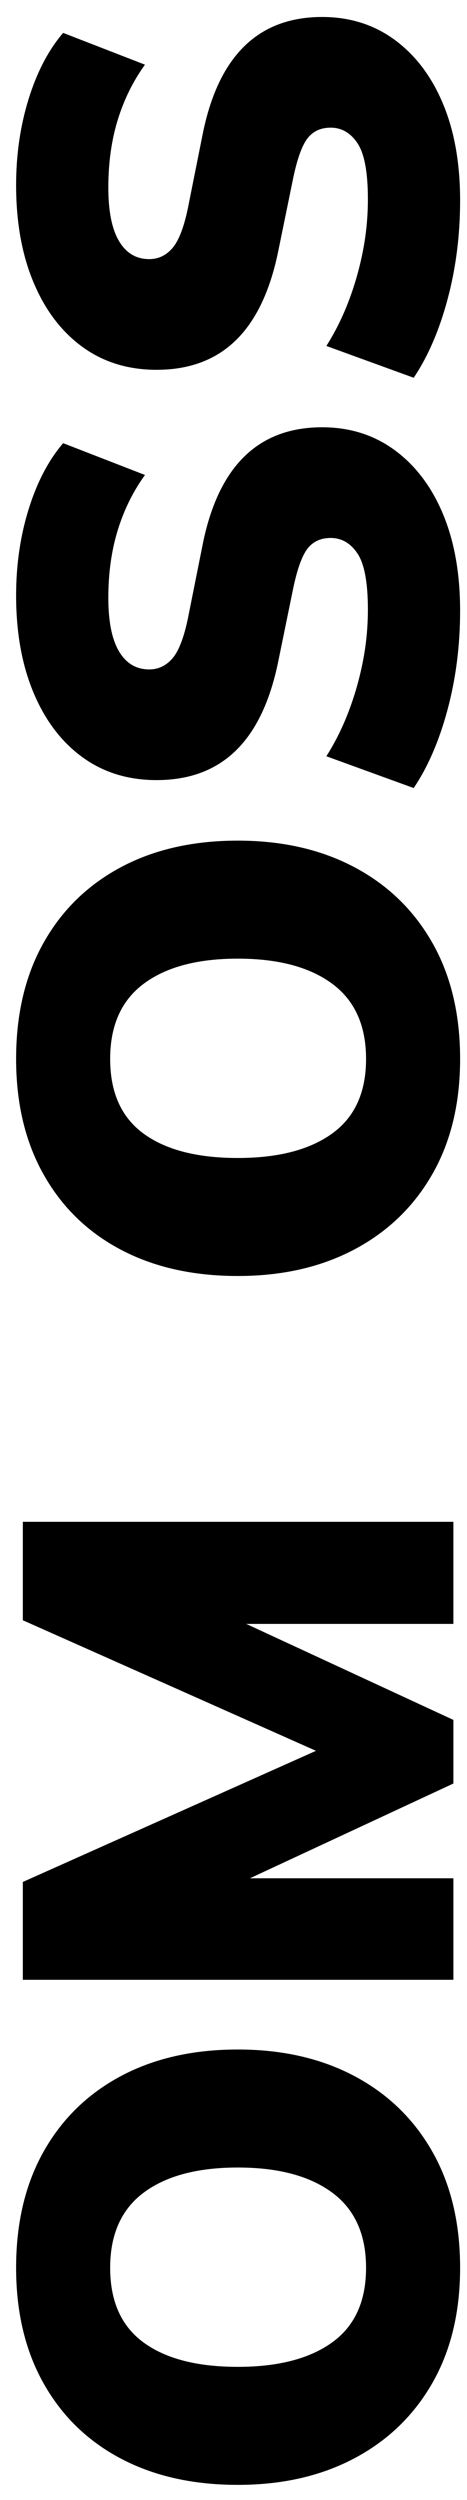
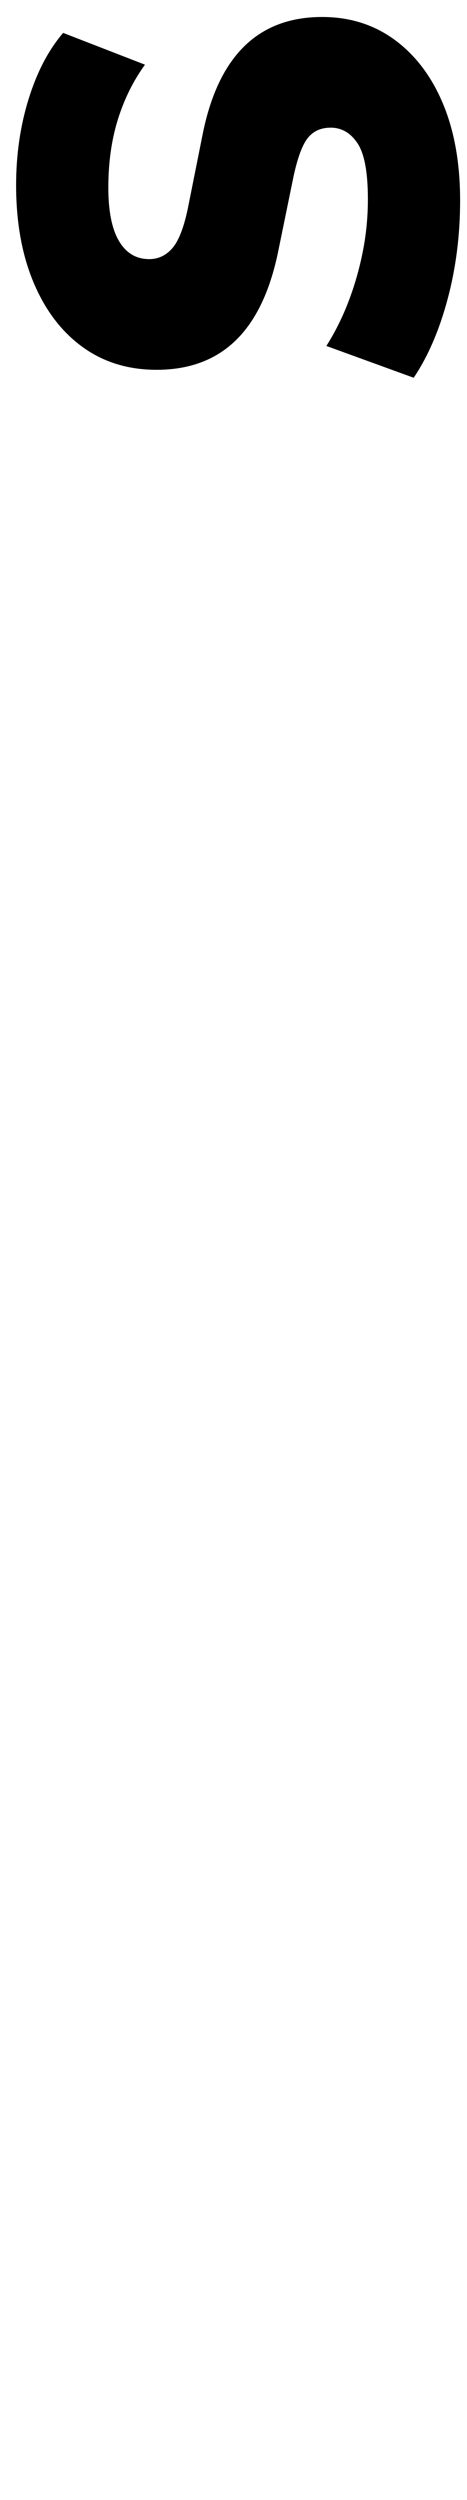
<svg xmlns="http://www.w3.org/2000/svg" version="1.1" id="Layer_1" x="0px" y="0px" width="124.75px" height="667px" viewBox="0 0 124.75 667" enable-background="new 0 0 124.75 667" xml:space="preserve">
  <g>
-     <path d="M63.525,662.978c-11.963,0-22.376-2.337-31.243-7.015c-8.863-4.676-15.744-11.364-20.638-20.067   c-4.895-8.7-7.342-18.979-7.342-30.835c0-11.963,2.447-22.295,7.342-30.997c4.894-8.701,11.774-15.418,20.638-20.149   c8.866-4.731,19.279-7.097,31.243-7.097c11.855,0,22.243,2.366,31.16,7.097c8.92,4.731,15.854,11.448,20.801,20.149   c4.951,8.702,7.424,19.034,7.424,30.997c0,11.856-2.473,22.106-7.424,30.753c-4.947,8.647-11.881,15.336-20.801,20.067   C85.769,660.612,75.381,662.978,63.525,662.978z M63.525,631.49c10.767,0,19.169-2.174,25.205-6.525   c6.037-4.349,9.055-10.984,9.055-19.904c0-8.917-3.018-15.605-9.055-20.066c-6.036-4.459-14.438-6.689-25.205-6.689   c-10.768,0-19.142,2.23-25.125,6.689c-5.98,4.461-8.973,11.149-8.973,20.066c0,8.92,2.965,15.556,8.892,19.904   C44.249,629.316,52.65,631.49,63.525,631.49z" />
-     <path d="M121.115,528.221H6.098v-26.104l84.345-37.687v5.384L6.098,432.292v-26.267h115.017v27.245H50.637v-7.015l70.479,32.629   v16.967l-70.479,32.792v-7.505h70.479V528.221z" />
-     <path d="M63.525,340.444c-11.963,0-22.376-2.337-31.243-7.015c-8.863-4.675-15.744-11.364-20.638-20.067   c-4.895-8.7-7.342-18.979-7.342-30.834c0-11.963,2.447-22.295,7.342-30.998c4.894-8.701,11.774-15.417,20.638-20.149   c8.866-4.731,19.279-7.097,31.243-7.097c11.855,0,22.243,2.366,31.16,7.097c8.92,4.731,15.854,11.448,20.801,20.149   c4.951,8.703,7.424,19.034,7.424,30.998c0,11.856-2.473,22.106-7.424,30.753c-4.947,8.646-11.881,15.335-20.801,20.067   C85.769,338.079,75.381,340.444,63.525,340.444z M63.525,308.958c10.767,0,19.169-2.175,25.205-6.526   c6.037-4.349,9.055-10.984,9.055-19.904c0-8.917-3.018-15.606-9.055-20.067c-6.036-4.458-14.438-6.689-25.205-6.689   c-10.768,0-19.142,2.23-25.125,6.689c-5.98,4.461-8.973,11.15-8.973,20.067c0,8.919,2.965,15.555,8.892,19.904   C44.249,306.783,52.65,308.958,63.525,308.958z" />
-     <path d="M122.91,162.945c0,9.246-1.117,18.027-3.345,26.348c-2.229,8.321-5.246,15.311-9.055,20.964l-23.33-8.483   c2.284-3.589,4.242-7.505,5.873-11.747c1.632-4.242,2.911-8.672,3.834-13.296c0.926-4.622,1.387-9.325,1.387-14.112   c0-7.178-0.923-12.154-2.773-14.928c-1.848-2.773-4.241-4.16-7.178-4.16c-2.61,0-4.65,0.925-6.118,2.773   c-1.469,1.851-2.745,5.33-3.834,10.441l-4.079,19.904c-2.174,10.551-5.954,18.436-11.338,23.656s-12.424,7.831-21.127,7.831   c-7.611,0-14.219-2.04-19.822-6.118c-5.601-4.079-9.952-9.814-13.052-17.212c-3.1-7.395-4.65-16.042-4.65-25.94   c0-8.157,1.117-15.825,3.345-23.003c2.23-7.178,5.302-13.052,9.218-17.62l21.861,8.483c-3.153,4.352-5.572,9.246-7.26,14.683   c-1.685,5.44-2.529,11.477-2.529,18.109c0,6.309,0.953,11.068,2.855,14.275c1.904,3.209,4.596,4.812,8.076,4.812   c2.394,0,4.433-0.951,6.118-2.855c1.688-1.901,3.074-5.409,4.16-10.523l3.916-19.577c2.067-10.549,5.766-18.461,11.093-23.738   c5.33-5.274,12.292-7.913,20.883-7.913c7.397,0,13.867,2.039,19.414,6.118s9.845,9.764,12.889,17.049   C121.386,144.456,122.91,153.049,122.91,162.945z" />
    <path d="M122.91,53.476c0,9.246-1.117,18.027-3.345,26.348c-2.229,8.321-5.246,15.311-9.055,20.964l-23.33-8.483   c2.284-3.589,4.242-7.505,5.873-11.747c1.632-4.242,2.911-8.672,3.834-13.296c0.926-4.622,1.387-9.325,1.387-14.112   c0-7.178-0.923-12.154-2.773-14.928c-1.848-2.773-4.241-4.16-7.178-4.16c-2.61,0-4.65,0.925-6.118,2.773   c-1.469,1.851-2.745,5.33-3.834,10.441L74.292,67.18c-2.174,10.551-5.954,18.436-11.338,23.656s-12.424,7.831-21.127,7.831   c-7.611,0-14.219-2.04-19.822-6.118c-5.601-4.079-9.952-9.814-13.052-17.212c-3.1-7.395-4.65-16.042-4.65-25.94   c0-8.157,1.117-15.825,3.345-23.003c2.23-7.178,5.302-13.052,9.218-17.62l21.861,8.483c-3.153,4.352-5.572,9.246-7.26,14.683   c-1.685,5.44-2.529,11.477-2.529,18.109c0,6.309,0.953,11.068,2.855,14.275c1.904,3.209,4.596,4.812,8.076,4.812   c2.394,0,4.433-0.951,6.118-2.855c1.688-1.901,3.074-5.409,4.16-10.523l3.916-19.577c2.067-10.549,5.766-18.461,11.093-23.738   c5.33-5.274,12.292-7.913,20.883-7.913c7.397,0,13.867,2.039,19.414,6.118s9.845,9.764,12.889,17.049   C121.386,34.986,122.91,43.58,122.91,53.476z" />
  </g>
</svg>